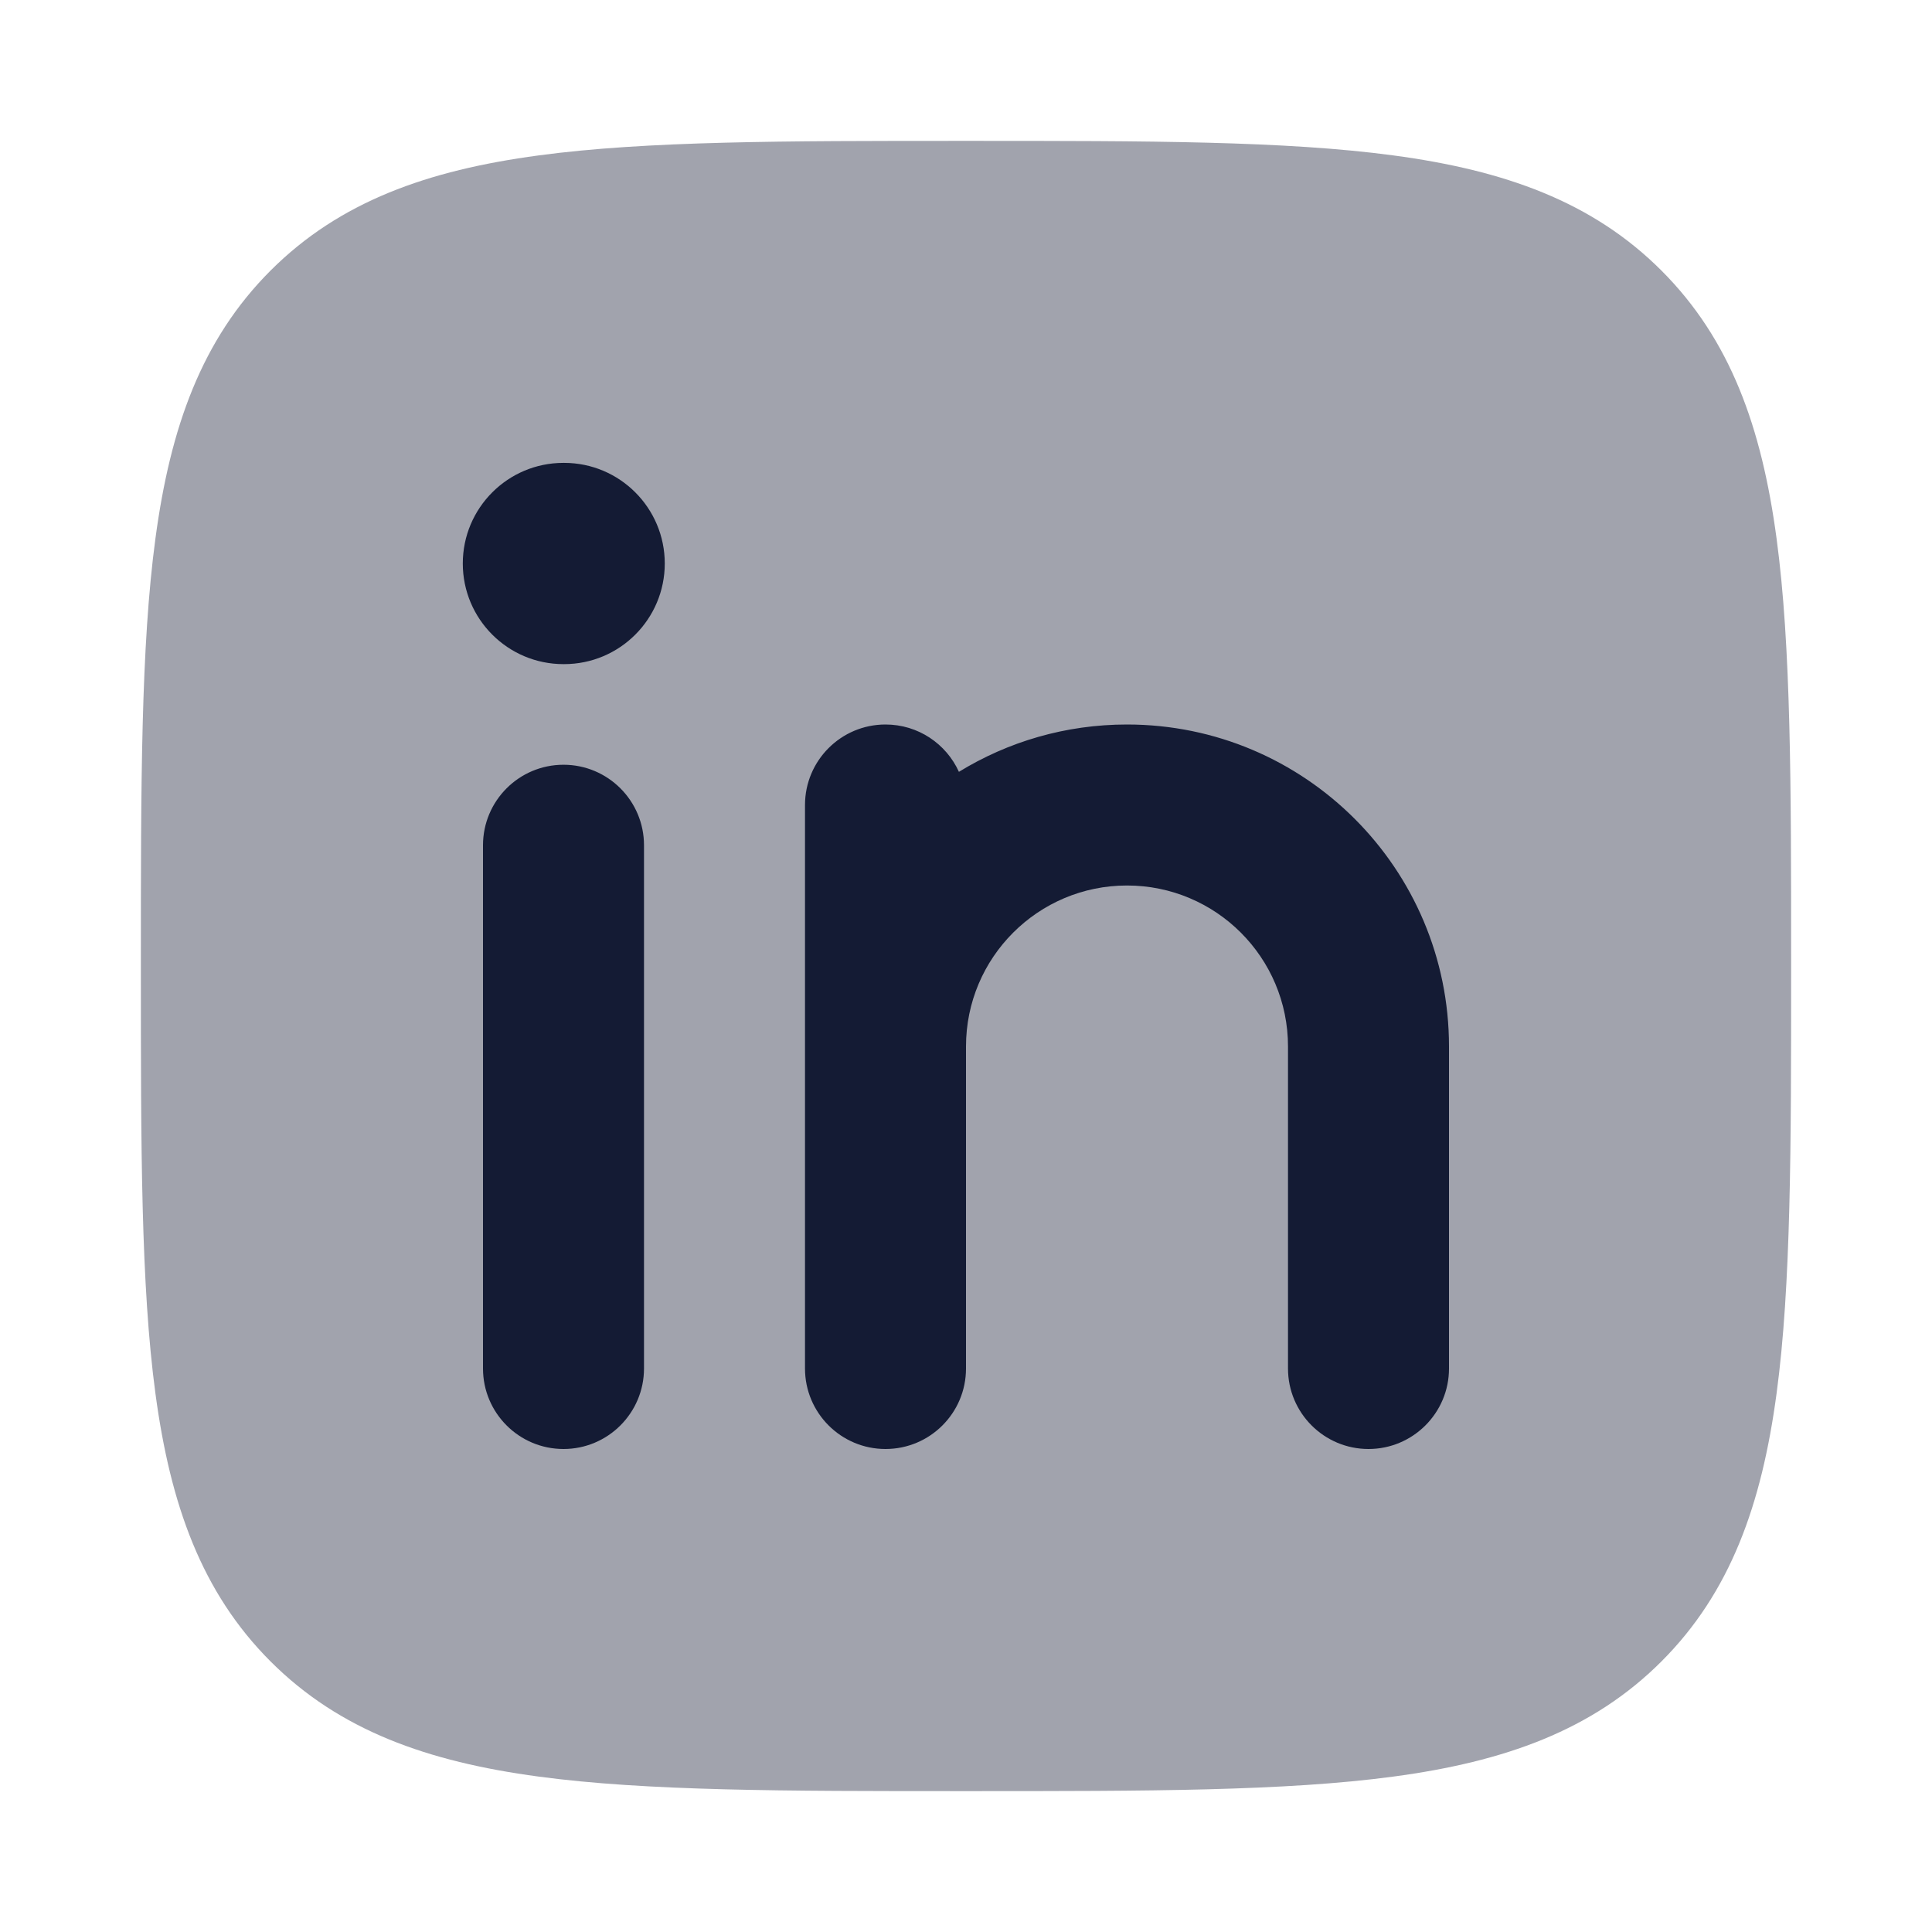
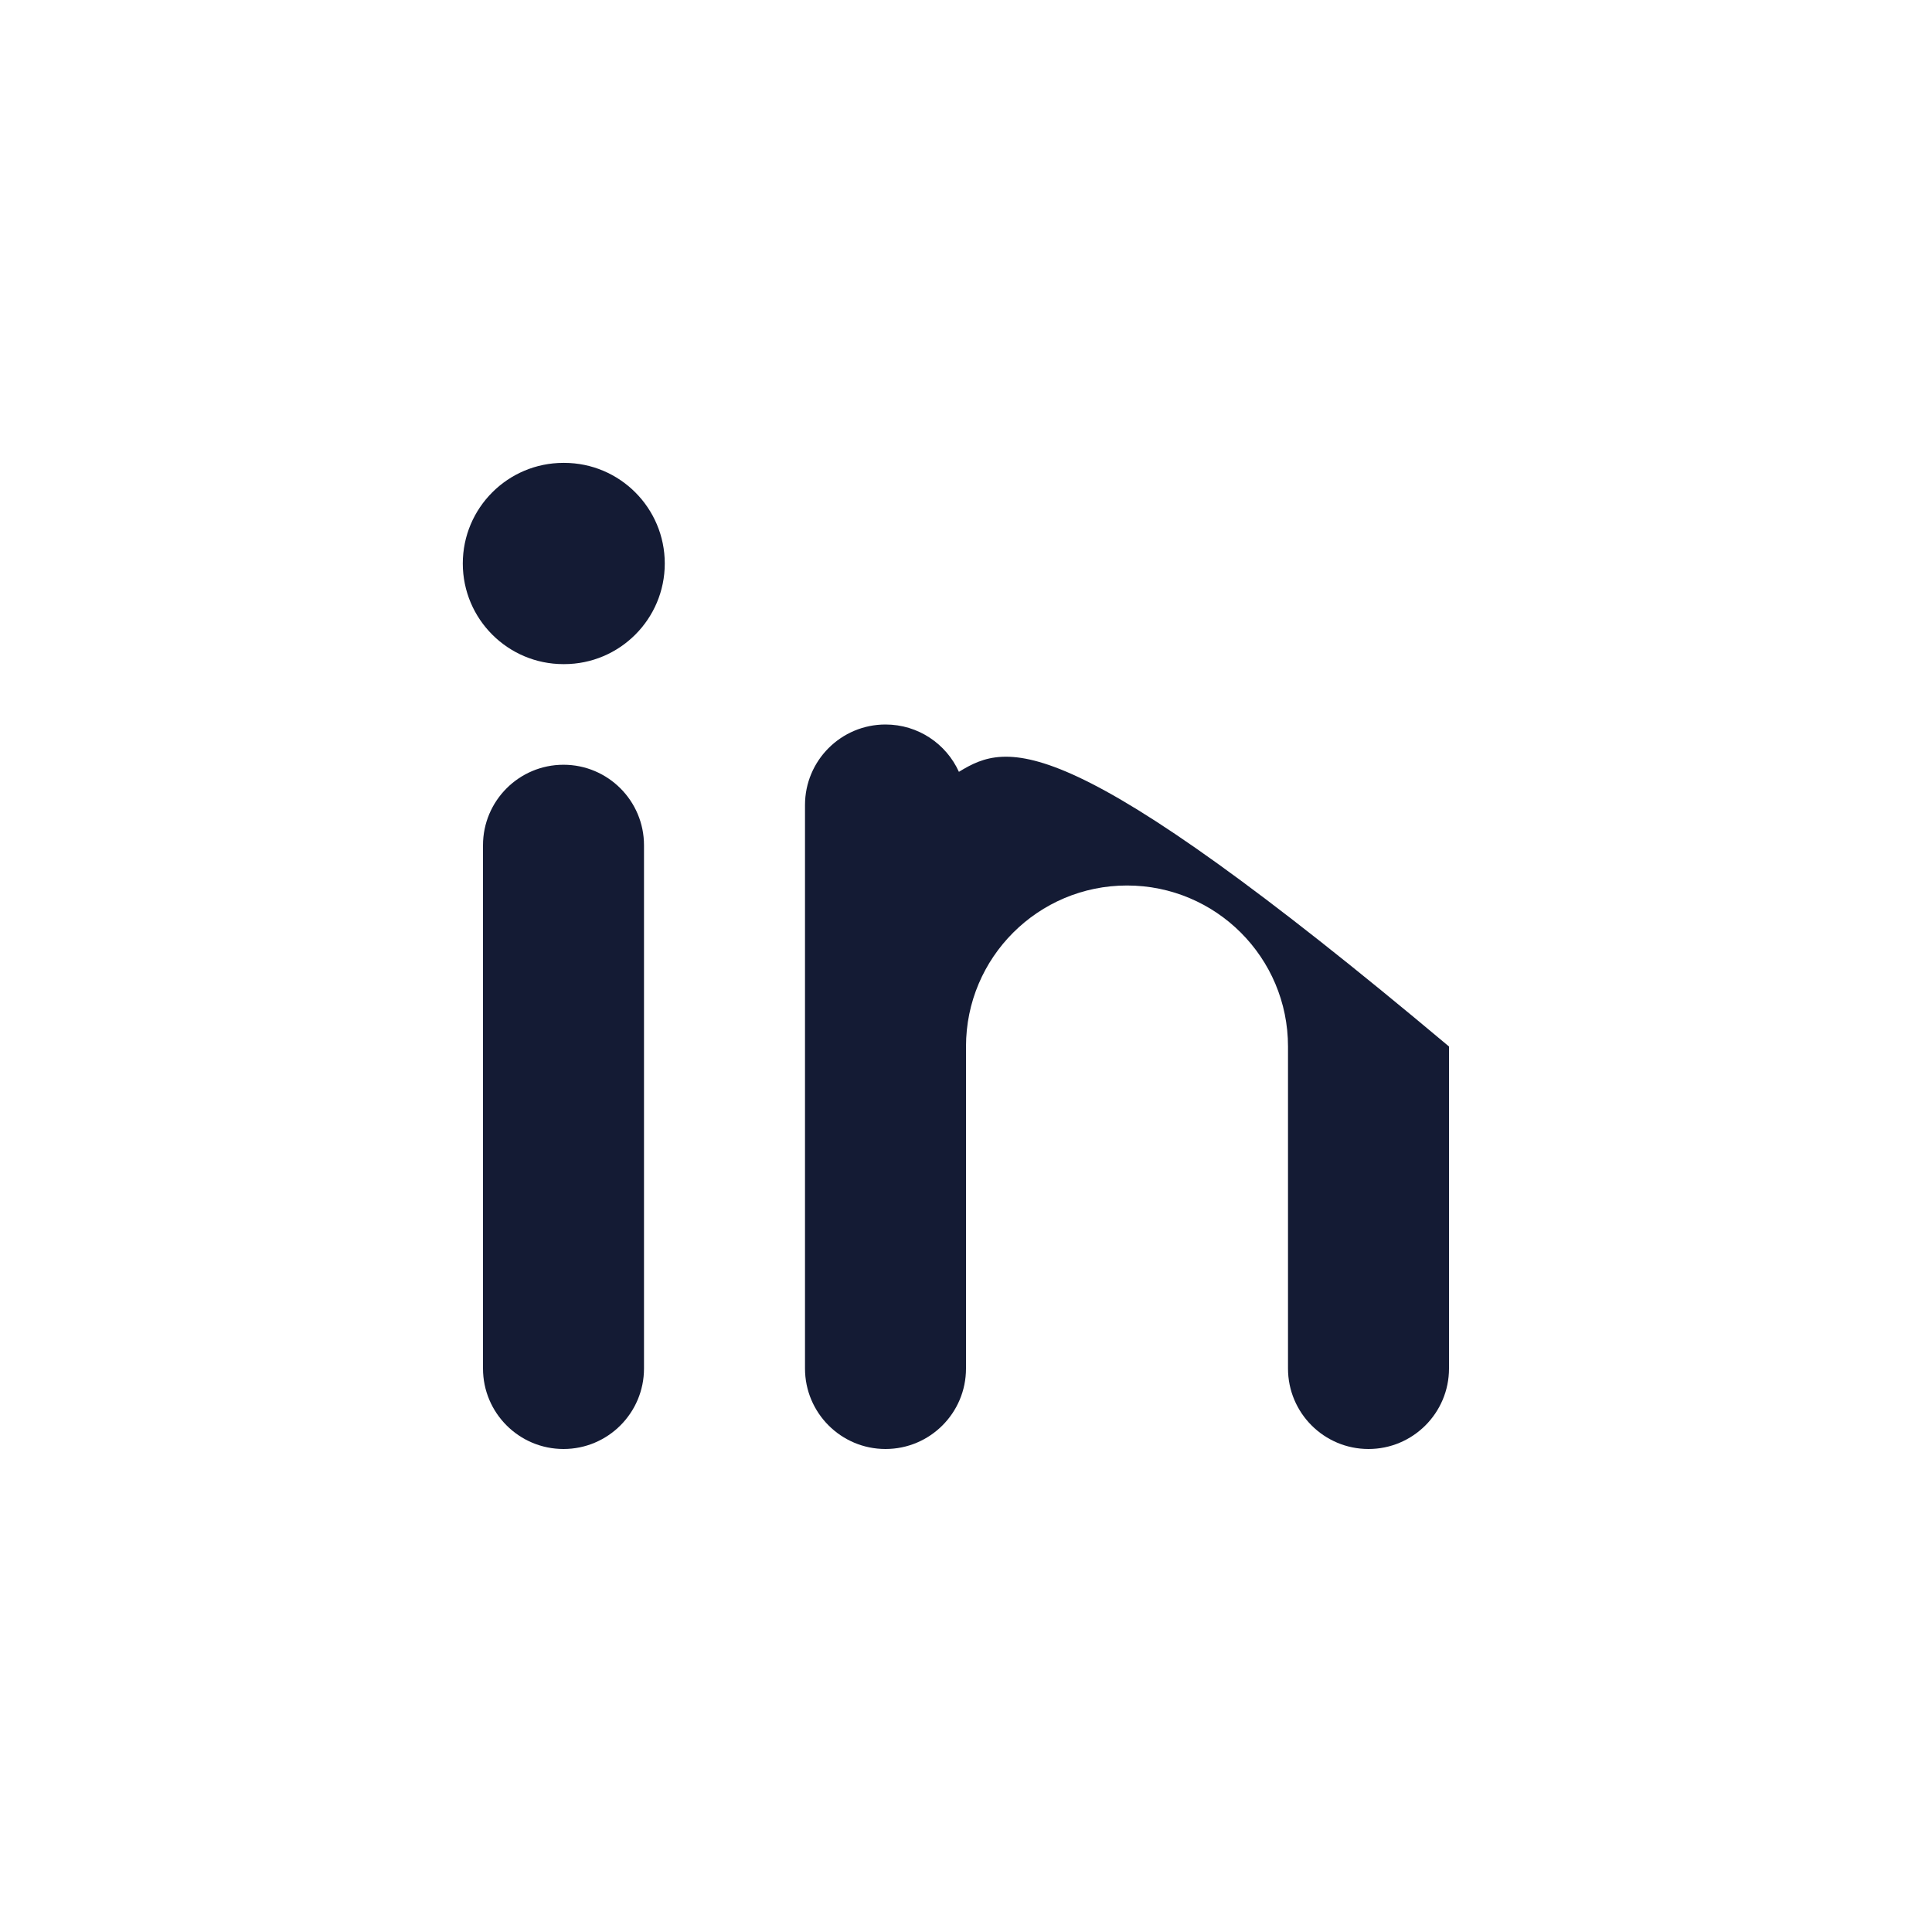
<svg xmlns="http://www.w3.org/2000/svg" width="24" height="24" viewBox="0 0 24 24" fill="none">
-   <path opacity="0.4" d="M12.057 1.75H11.943C9.752 1.75 8.031 1.75 6.688 1.931C5.311 2.116 4.219 2.503 3.361 3.361C2.503 4.219 2.116 5.311 1.931 6.688C1.75 8.031 1.75 9.752 1.75 11.943V12.057C1.75 14.248 1.75 15.969 1.931 17.312C2.116 18.689 2.503 19.781 3.361 20.639C4.219 21.497 5.311 21.884 6.688 22.069C8.031 22.25 9.752 22.25 11.943 22.25H12.057C14.248 22.25 15.969 22.25 17.312 22.069C18.689 21.884 19.781 21.497 20.639 20.639C21.497 19.781 21.884 18.689 22.069 17.312C22.25 15.969 22.25 14.248 22.25 12.057V11.943C22.25 9.752 22.25 8.031 22.069 6.688C21.884 5.311 21.497 4.219 20.639 3.361C19.781 2.503 18.689 2.116 17.312 1.931C15.969 1.75 14.248 1.75 12.057 1.75Z" fill="#141B34" />
-   <path fill-rule="evenodd" clip-rule="evenodd" d="M7 9.5C7.552 9.5 8 9.948 8 10.5V17C8 17.552 7.552 18 7 18C6.448 18 6 17.552 6 17L6 10.5C6 9.948 6.448 9.5 7 9.5ZM11.912 9.588C11.755 9.241 11.406 9 11 9C10.448 9 10 9.448 10 10V17C10 17.552 10.448 18 11 18C11.553 18 12 17.552 12 17V13C12 11.895 12.896 11 14 11C15.105 11 16 11.895 16 13V17C16 17.552 16.448 18 17 18C17.552 18 18 17.552 18 17V13C18 10.791 16.209 9 14 9C13.235 9 12.52 9.215 11.912 9.588ZM7.008 8.25C7.698 8.25 8.258 7.69 8.258 7C8.258 6.31 7.698 5.75 7.008 5.75H6.999C6.309 5.75 5.749 6.31 5.749 7C5.749 7.69 6.309 8.25 6.999 8.25H7.008Z" fill="#141B34" />
+   <path fill-rule="evenodd" clip-rule="evenodd" d="M7 9.5C7.552 9.5 8 9.948 8 10.5V17C8 17.552 7.552 18 7 18C6.448 18 6 17.552 6 17L6 10.5C6 9.948 6.448 9.5 7 9.5ZM11.912 9.588C11.755 9.241 11.406 9 11 9C10.448 9 10 9.448 10 10V17C10 17.552 10.448 18 11 18C11.553 18 12 17.552 12 17V13C12 11.895 12.896 11 14 11C15.105 11 16 11.895 16 13V17C16 17.552 16.448 18 17 18C17.552 18 18 17.552 18 17V13C13.235 9 12.52 9.215 11.912 9.588ZM7.008 8.25C7.698 8.25 8.258 7.69 8.258 7C8.258 6.31 7.698 5.75 7.008 5.75H6.999C6.309 5.75 5.749 6.31 5.749 7C5.749 7.69 6.309 8.25 6.999 8.25H7.008Z" fill="#141B34" />
</svg>